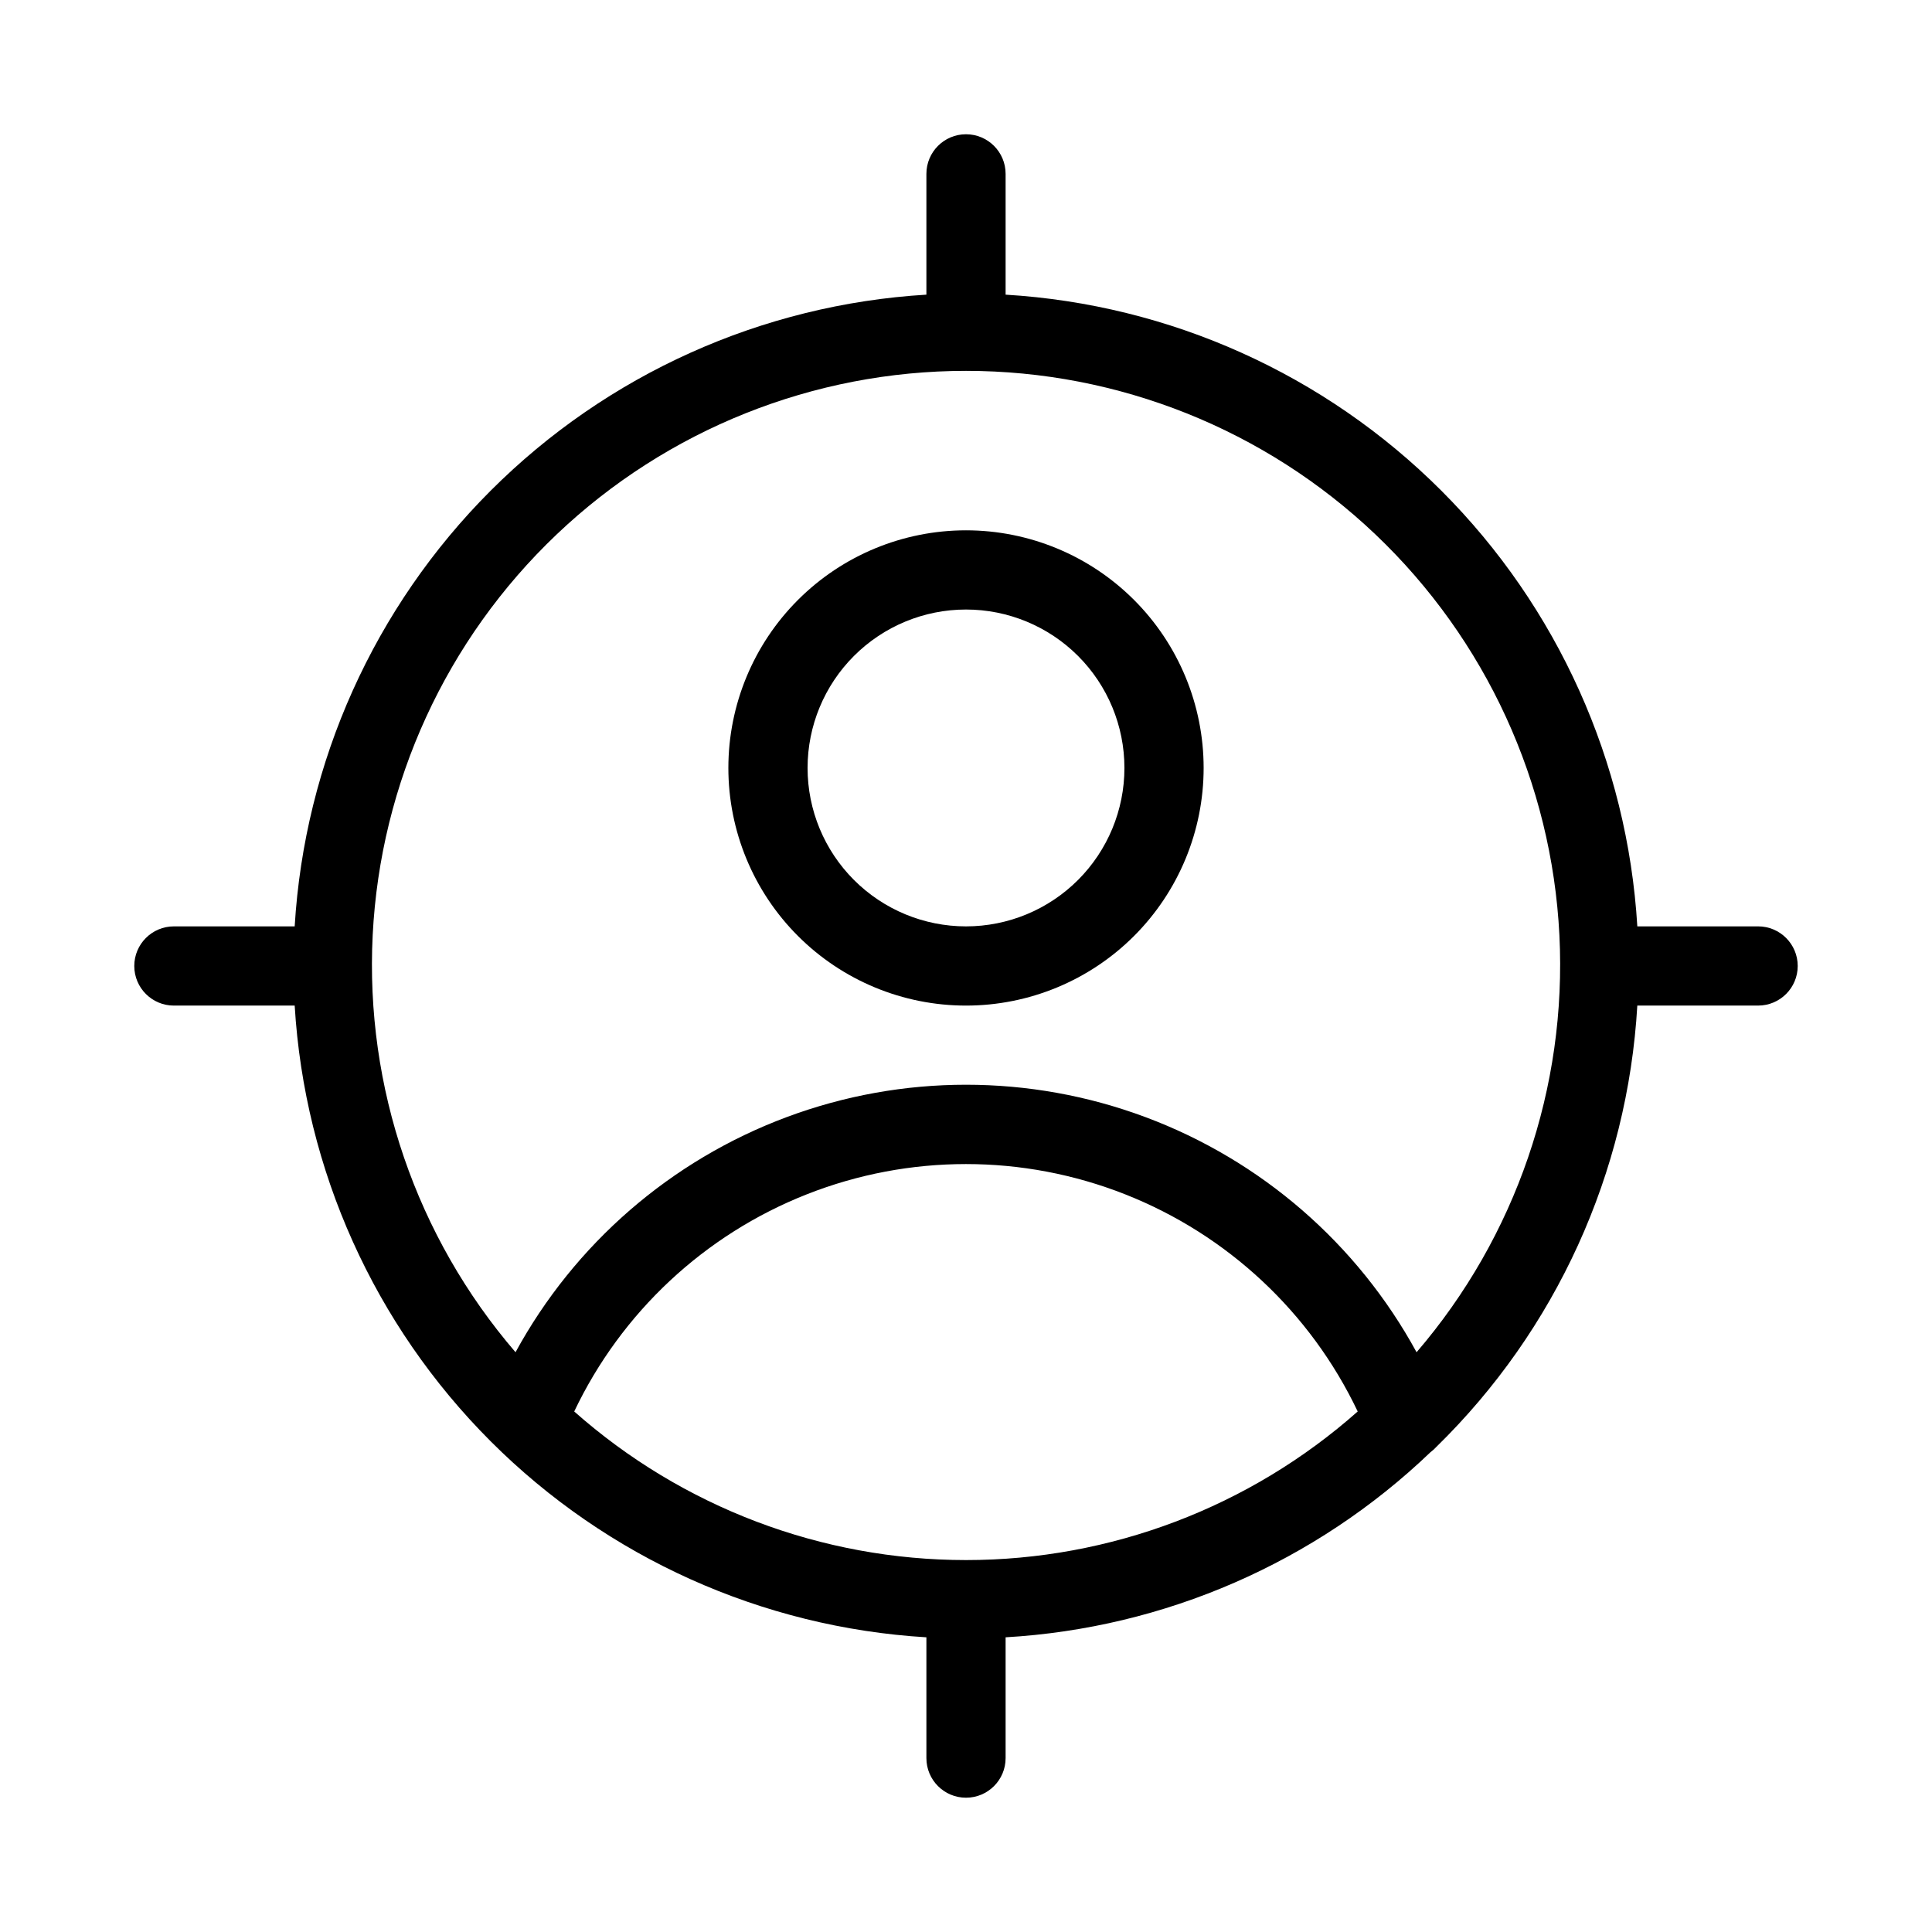
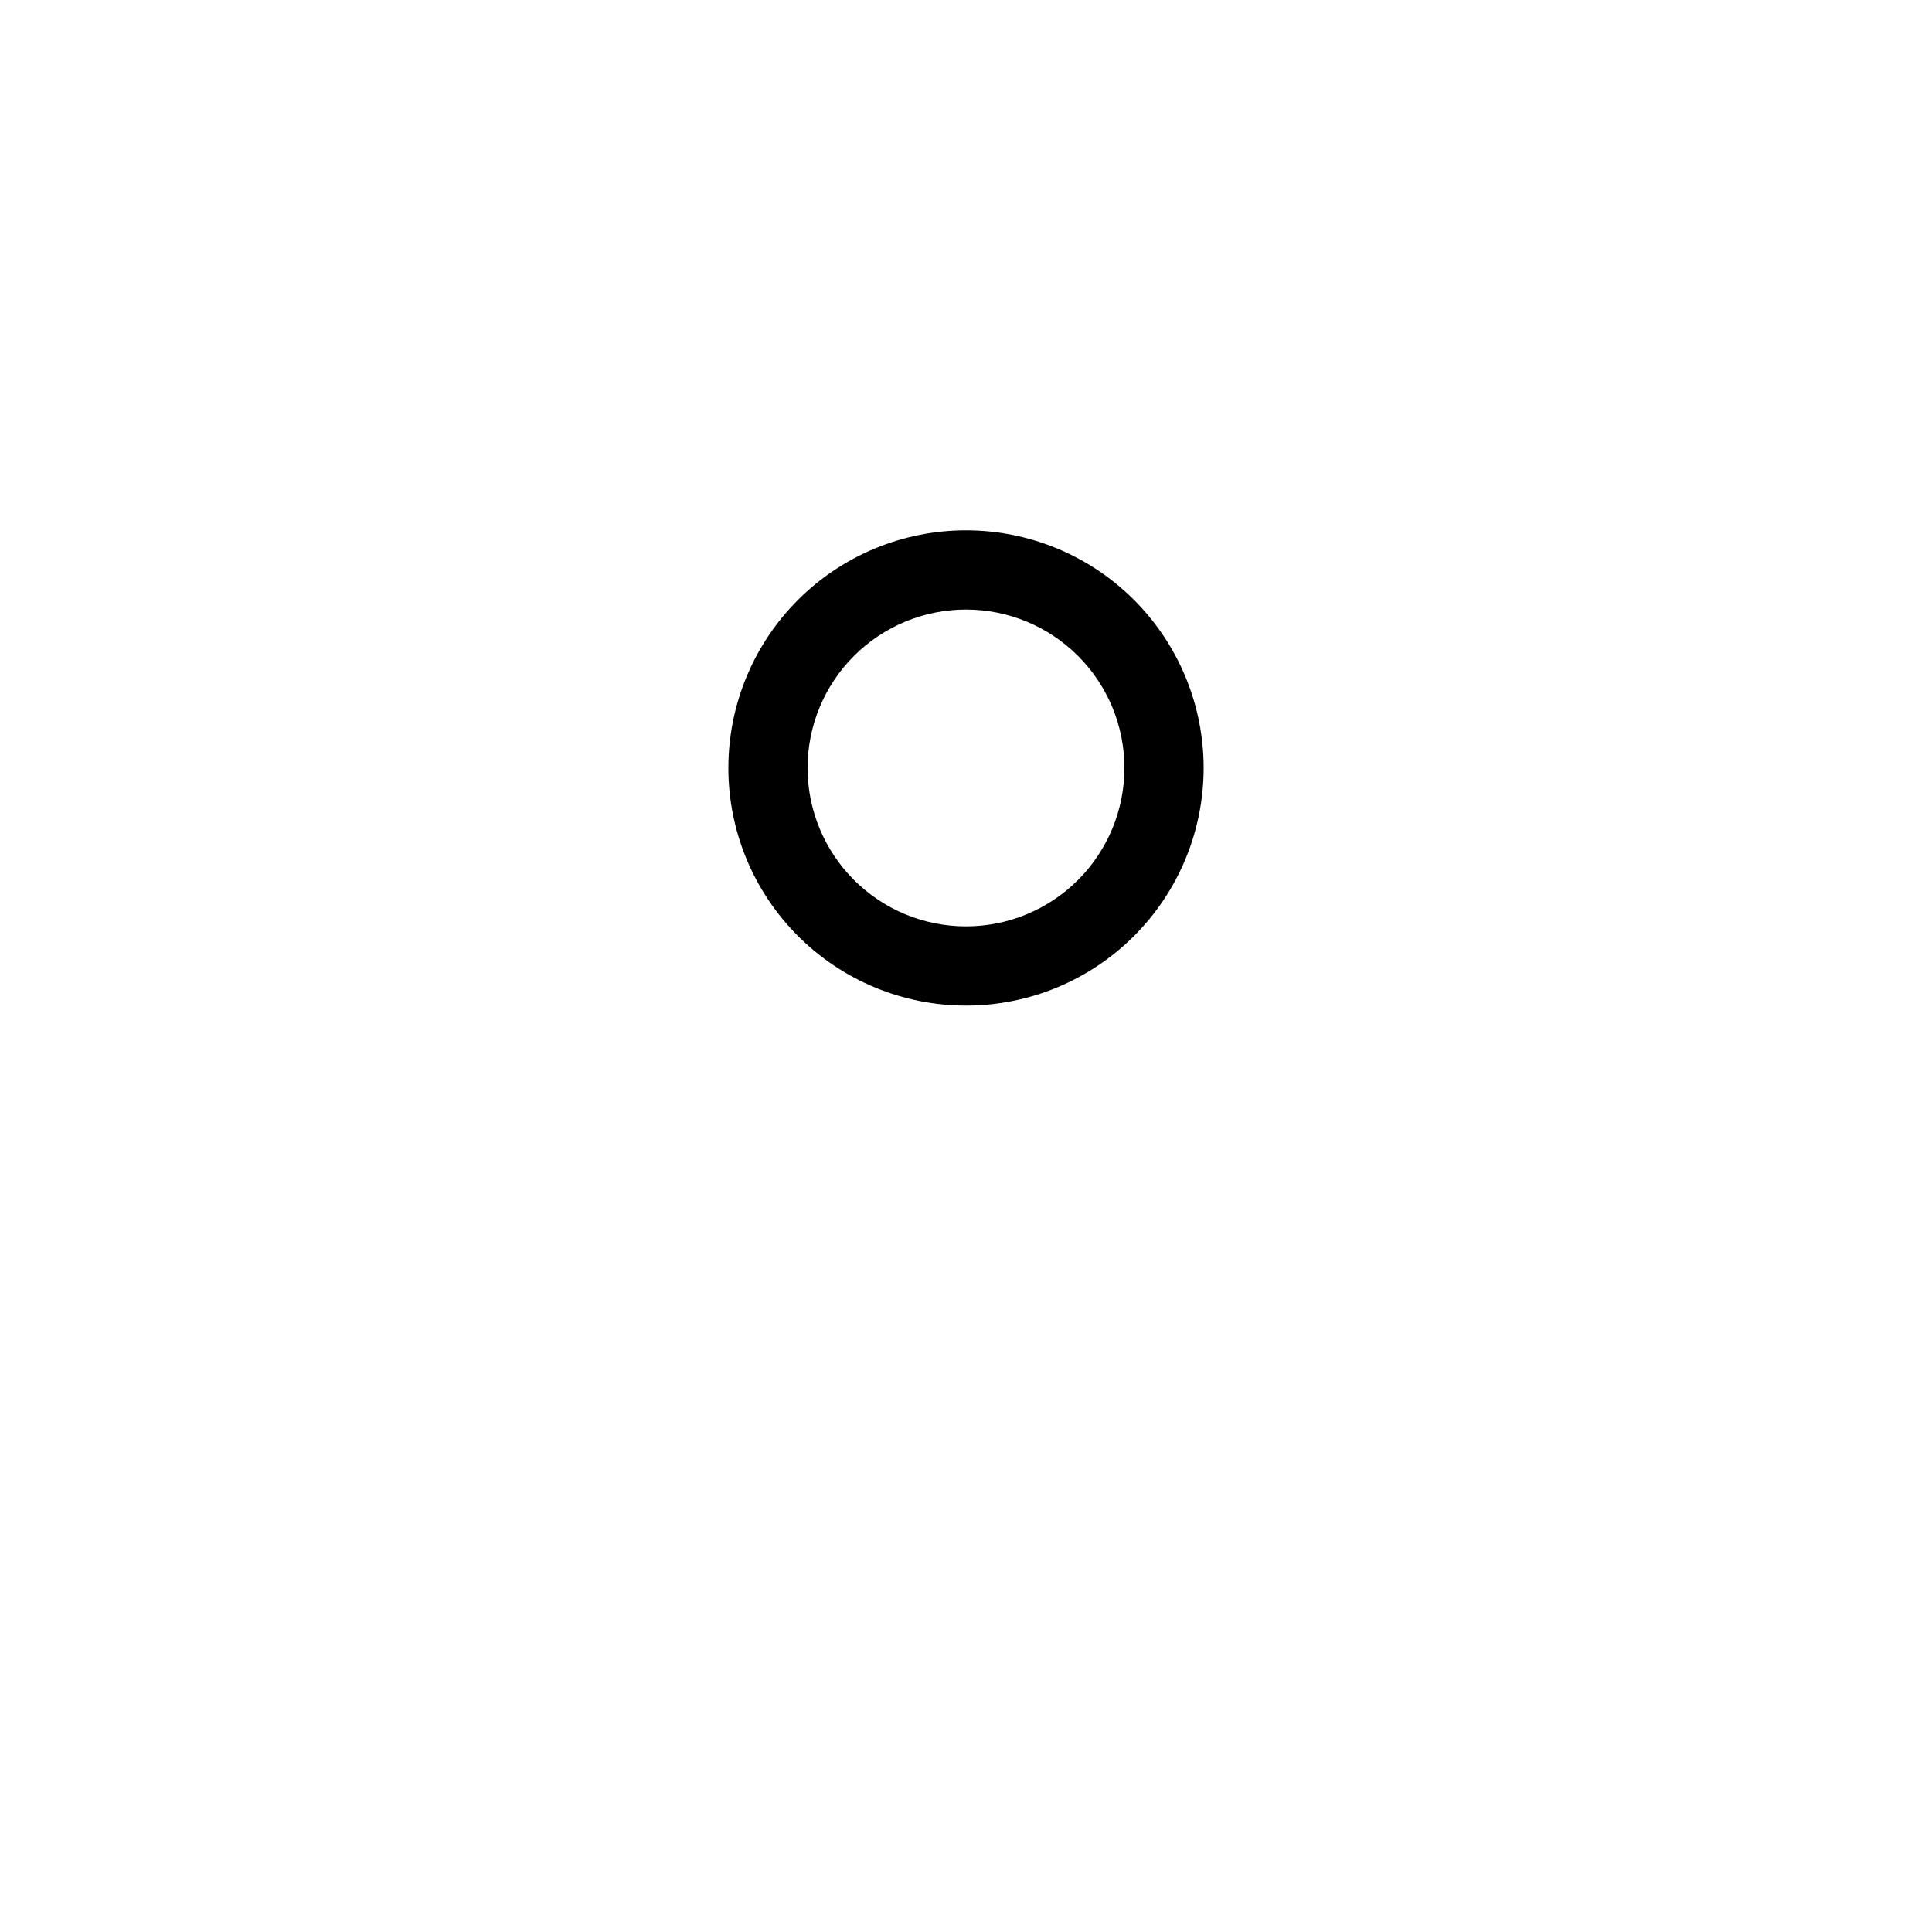
<svg xmlns="http://www.w3.org/2000/svg" fill="#000000" width="800px" height="800px" version="1.1" viewBox="144 144 512 512">
  <g>
-     <path d="m609.92 389.5h-32.012c-2.617-43.547-21.094-84.625-51.941-115.47s-71.926-49.324-115.47-51.941v-32.012c0-5.797-4.699-10.496-10.496-10.496s-10.496 4.699-10.496 10.496v32.012c-43.547 2.617-84.625 21.094-115.47 51.941s-49.324 71.926-51.941 115.47h-32.012c-5.797 0-10.496 4.699-10.496 10.496s4.699 10.496 10.496 10.496h32.012c2.617 43.543 21.094 84.621 51.941 115.47s71.926 49.324 115.47 51.941v32.012c0 5.797 4.699 10.496 10.496 10.496s10.496-4.699 10.496-10.496v-32.012c42.172-2.445 82.09-19.84 112.6-49.059 0.57-0.418 1.098-0.898 1.574-1.426 31.691-30.984 50.676-72.68 53.234-116.93h32.012c5.797 0 10.496-4.699 10.496-10.496s-4.699-10.496-10.496-10.496zm-209.92 167.94 0.004-0.004c-38.258-0.004-75.191-14.012-103.83-39.379 12.516-26.301 34.551-46.871 61.648-57.555 27.098-10.684 57.238-10.684 84.336 0s49.133 31.254 61.648 57.555c-28.629 25.367-65.555 39.379-103.8 39.379zm119.4-55.082 0.004-0.004c-15.672-28.738-41.18-50.859-71.844-62.305-30.668-11.445-64.434-11.445-95.098 0-30.668 11.445-56.176 33.566-71.844 62.305-26.328-30.625-39.879-70.199-37.852-110.54 2.031-40.336 19.48-78.352 48.746-106.18s68.109-43.352 108.5-43.352c40.387 0 79.23 15.52 108.5 43.352s46.719 65.848 48.746 106.18c2.027 40.336-11.523 79.91-37.848 110.54z" />
    <path d="m400 284.54c-16.703 0-32.723 6.633-44.531 18.445-11.812 11.809-18.445 27.828-18.445 44.531 0 16.699 6.633 32.719 18.445 44.531 11.809 11.809 27.828 18.445 44.531 18.445 16.699 0 32.719-6.637 44.531-18.445 11.809-11.812 18.445-27.832 18.445-44.531 0-16.703-6.637-32.723-18.445-44.531-11.812-11.812-27.832-18.445-44.531-18.445zm0 104.96c-11.137 0-21.816-4.426-29.688-12.297-7.875-7.875-12.297-18.555-12.297-29.688 0-11.137 4.422-21.816 12.297-29.688 7.871-7.875 18.551-12.297 29.688-12.297 11.133 0 21.812 4.422 29.688 12.297 7.871 7.871 12.297 18.551 12.297 29.688 0 11.133-4.426 21.812-12.297 29.688-7.875 7.871-18.555 12.297-29.688 12.297z" />
  </g>
</svg>